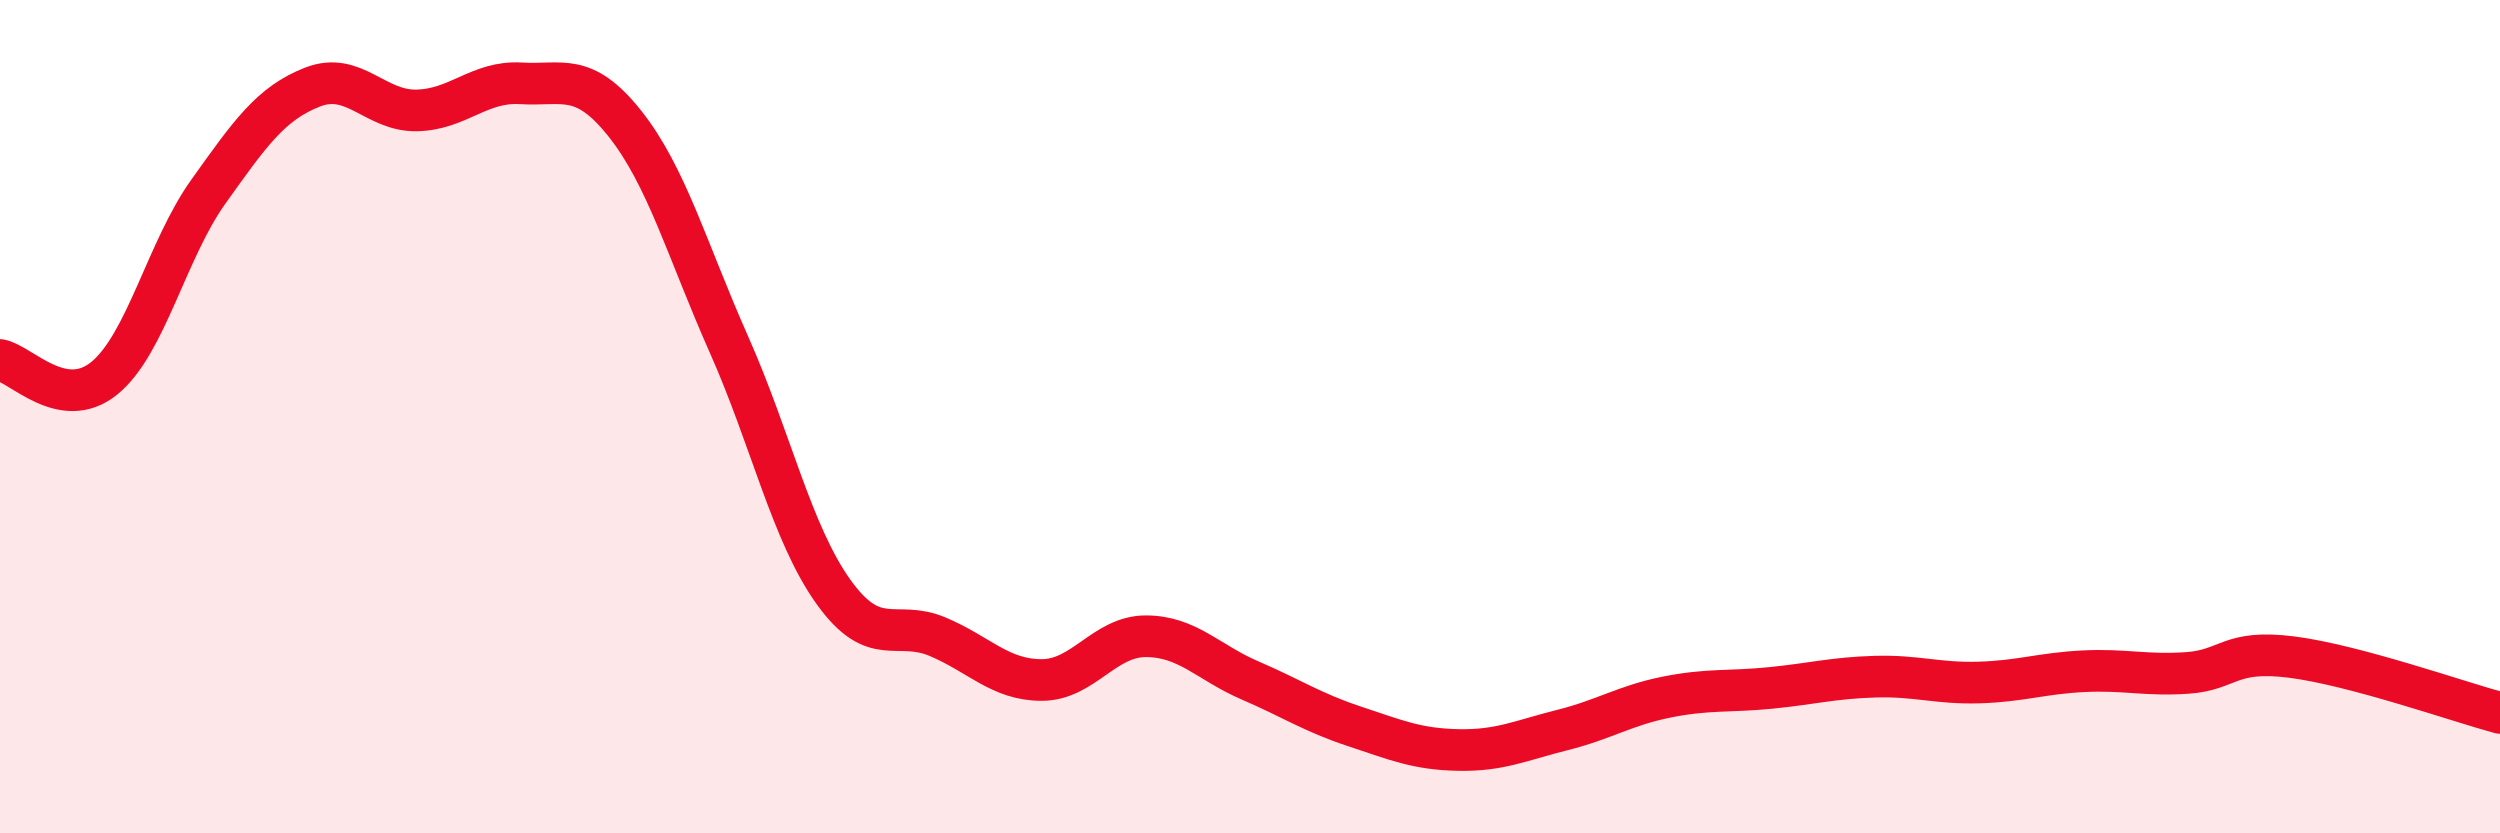
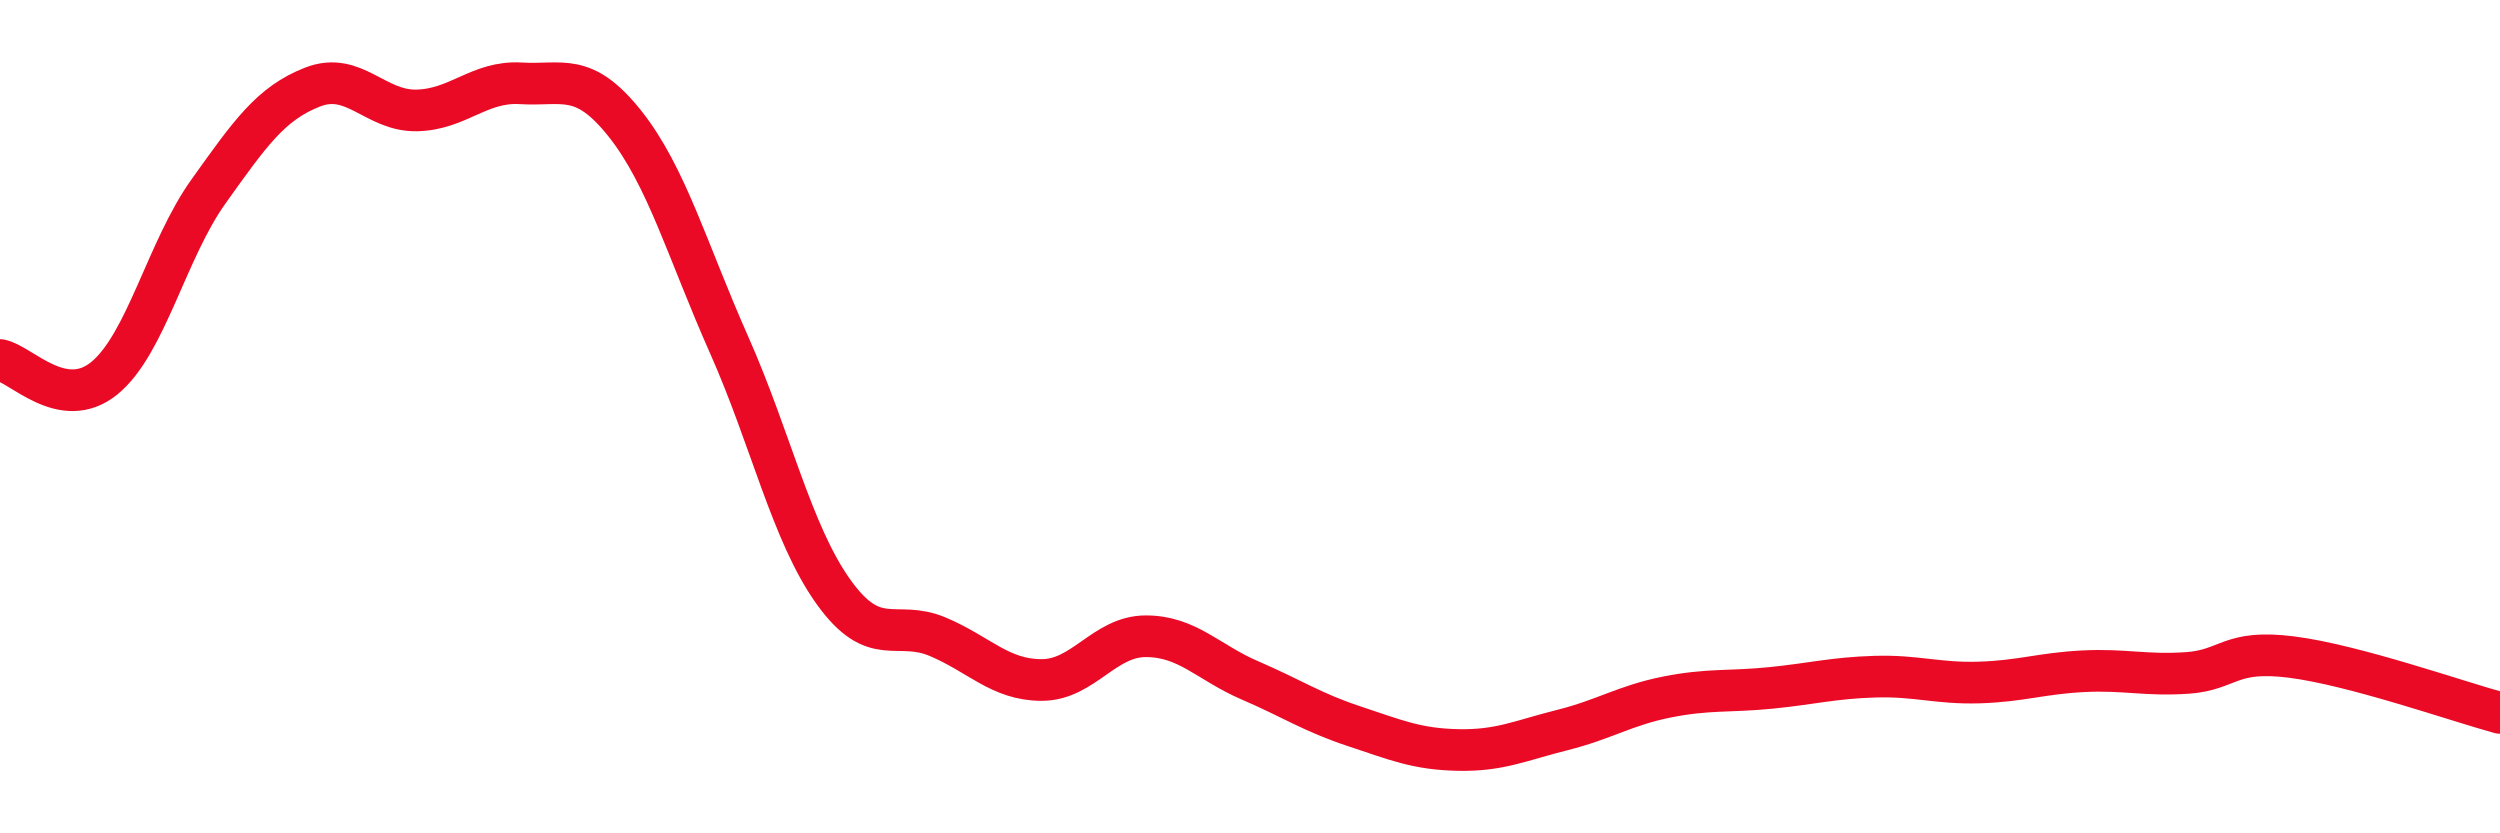
<svg xmlns="http://www.w3.org/2000/svg" width="60" height="20" viewBox="0 0 60 20">
-   <path d="M 0,8.64 C 0.5,8.73 1.5,9.89 2.5,9.08 C 3.5,8.27 4,6 5,4.6 C 6,3.2 6.5,2.48 7.5,2.09 C 8.5,1.7 9,2.67 10,2.65 C 11,2.63 11.5,1.94 12.5,2 C 13.5,2.06 14,1.71 15,2.97 C 16,4.23 16.5,6.03 17.5,8.28 C 18.5,10.53 19,12.8 20,14.2 C 21,15.6 21.5,14.86 22.5,15.28 C 23.5,15.7 24,16.32 25,16.32 C 26,16.32 26.5,15.27 27.5,15.27 C 28.5,15.27 29,15.9 30,16.33 C 31,16.76 31.5,17.1 32.5,17.43 C 33.5,17.76 34,17.98 35,18 C 36,18.02 36.5,17.77 37.5,17.52 C 38.5,17.27 39,16.93 40,16.73 C 41,16.53 41.5,16.61 42.5,16.51 C 43.5,16.41 44,16.27 45,16.24 C 46,16.21 46.5,16.41 47.5,16.38 C 48.5,16.35 49,16.16 50,16.11 C 51,16.06 51.5,16.22 52.5,16.15 C 53.5,16.08 53.5,15.58 55,15.77 C 56.5,15.96 59,16.84 60,17.11L60 20L0 20Z" fill="#EB0A25" opacity="0.1" stroke-linecap="round" stroke-linejoin="round" />
  <path d="M 0,8.64 C 0.5,8.73 1.5,9.89 2.5,9.08 C 3.5,8.27 4,6 5,4.6 C 6,3.2 6.5,2.48 7.5,2.09 C 8.5,1.7 9,2.67 10,2.65 C 11,2.63 11.5,1.94 12.5,2 C 13.5,2.06 14,1.71 15,2.97 C 16,4.23 16.5,6.03 17.5,8.28 C 18.5,10.53 19,12.8 20,14.2 C 21,15.6 21.5,14.86 22.5,15.28 C 23.5,15.7 24,16.32 25,16.32 C 26,16.32 26.5,15.27 27.5,15.27 C 28.5,15.27 29,15.9 30,16.33 C 31,16.76 31.5,17.1 32.5,17.43 C 33.5,17.76 34,17.98 35,18 C 36,18.02 36.5,17.77 37.5,17.52 C 38.5,17.27 39,16.93 40,16.73 C 41,16.53 41.5,16.61 42.5,16.51 C 43.5,16.41 44,16.27 45,16.24 C 46,16.21 46.5,16.41 47.5,16.38 C 48.5,16.35 49,16.16 50,16.11 C 51,16.06 51.5,16.22 52.5,16.15 C 53.5,16.08 53.5,15.58 55,15.77 C 56.5,15.96 59,16.84 60,17.11" stroke="#EB0A25" stroke-width="1" fill="none" stroke-linecap="round" stroke-linejoin="round" />
</svg>